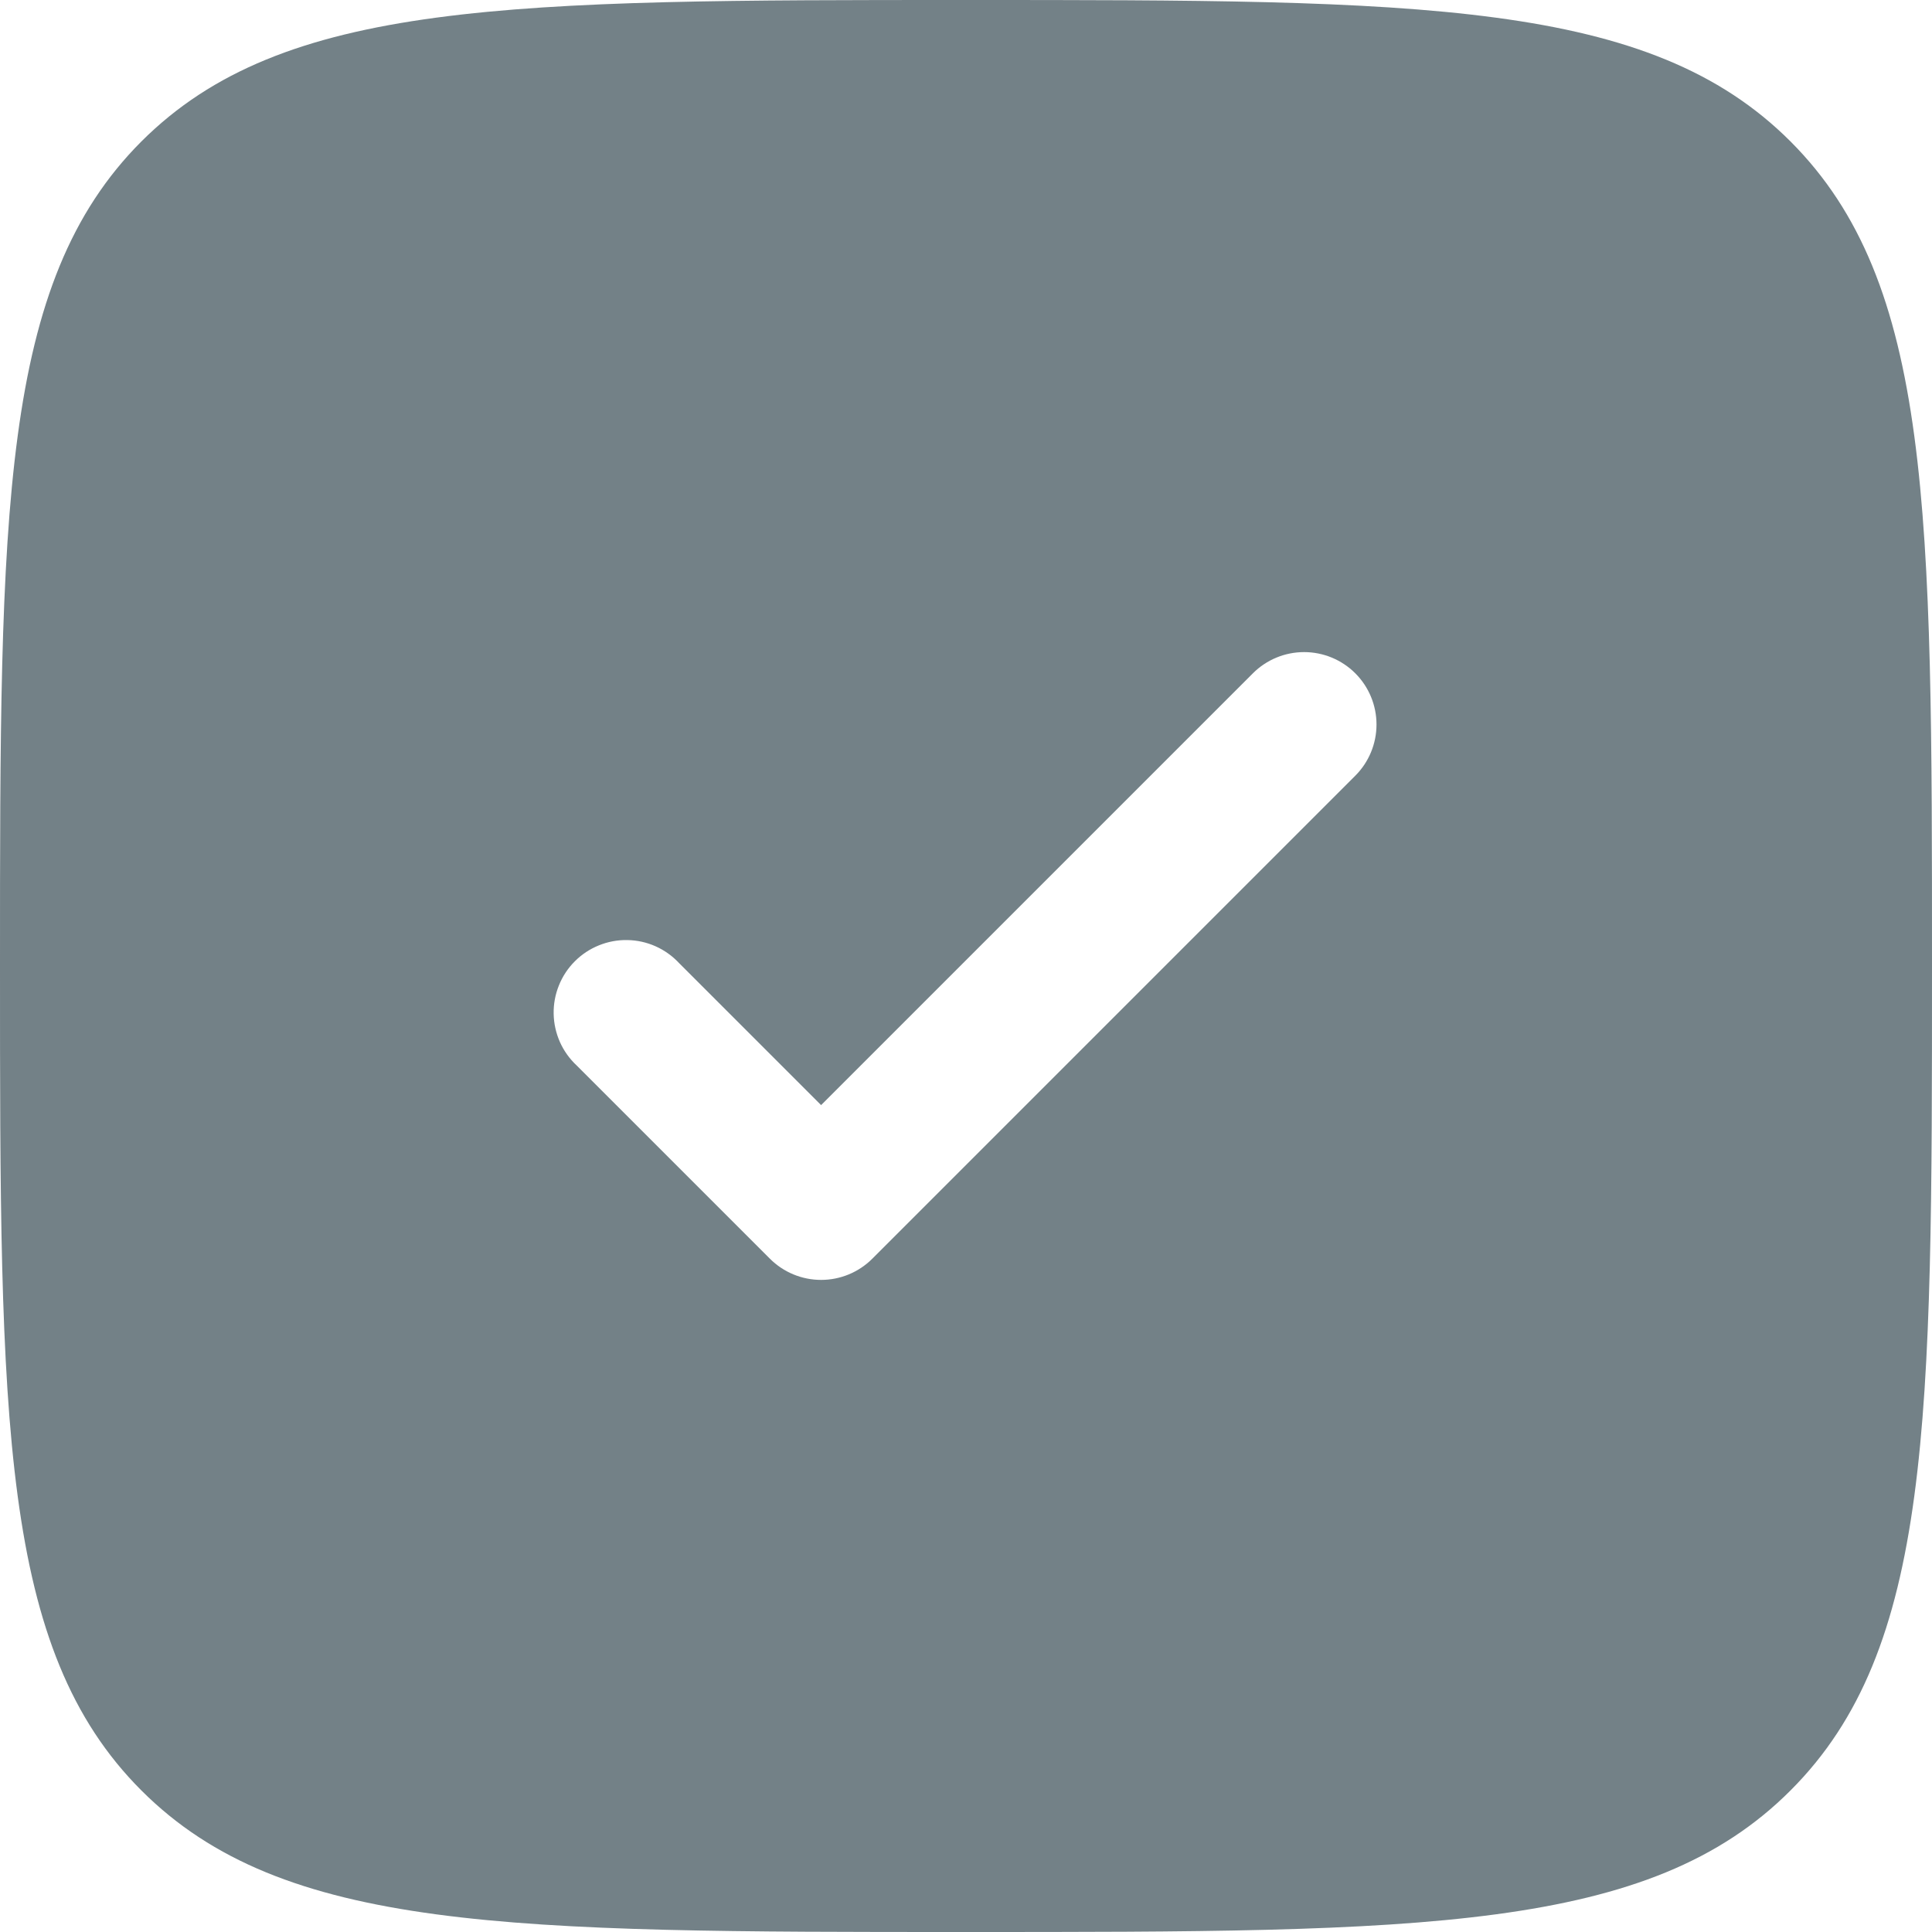
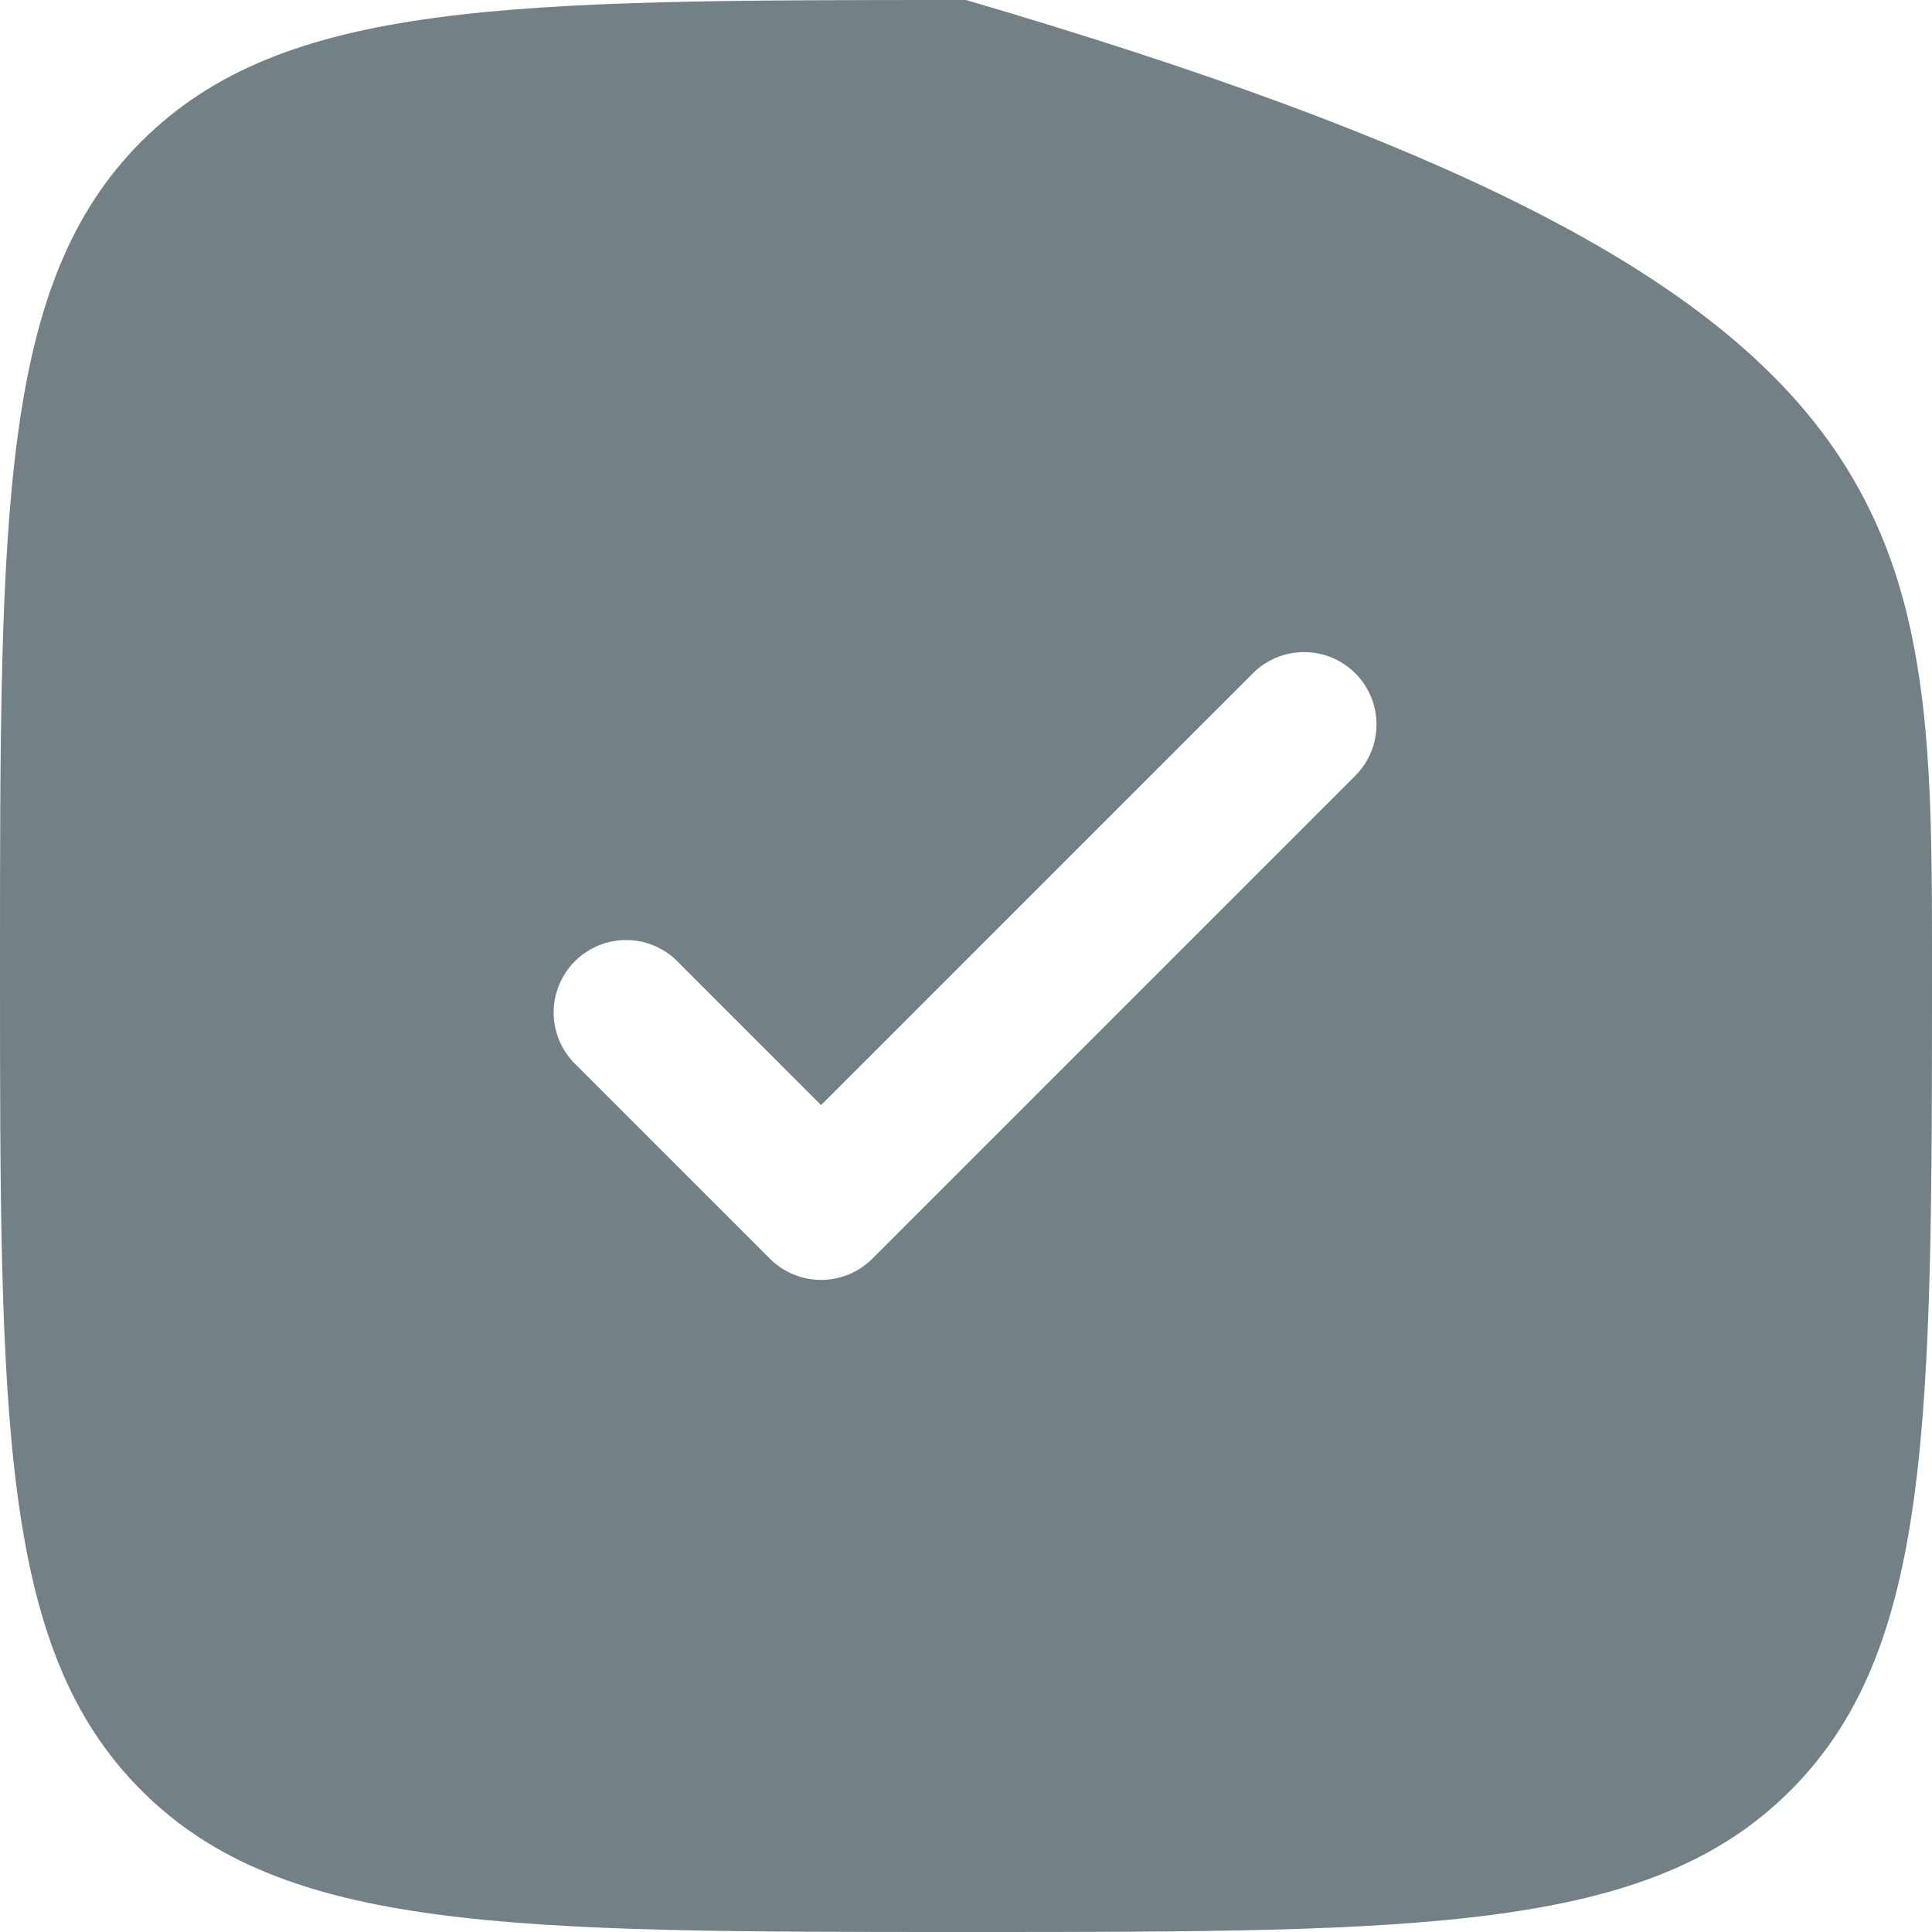
<svg xmlns="http://www.w3.org/2000/svg" viewBox="0 0 40.00 40.00" data-guides="{&quot;vertical&quot;:[],&quot;horizontal&quot;:[]}">
  <defs />
-   <path fill="#738187" stroke="none" fill-opacity="1" stroke-width="1" stroke-opacity="1" clip-rule="evenodd" fill-rule="evenodd" id="tSvga14b613cb8" title="Path 5" d="M20 40C10.572 40 5.858 40 2.928 37.07C0 34.144 0 29.428 0 20C0 10.572 0 5.858 2.928 2.928C5.86 0 10.572 0 20 0C29.428 0 34.142 0 37.07 2.928C40 5.86 40 10.572 40 20C40 29.428 40 34.142 37.07 37.07C34.144 40 29.428 40 20 40ZM28.06 13.94C28.341 14.221 28.499 14.602 28.499 15C28.499 15.398 28.341 15.779 28.06 16.06C24.727 19.393 21.393 22.727 18.06 26.06C17.779 26.341 17.398 26.499 17 26.499C16.602 26.499 16.221 26.341 15.94 26.06C14.607 24.727 13.273 23.393 11.94 22.06C11.793 21.923 11.674 21.757 11.592 21.573C11.511 21.389 11.466 21.19 11.463 20.989C11.459 20.788 11.496 20.588 11.572 20.401C11.647 20.214 11.759 20.044 11.902 19.902C12.044 19.759 12.214 19.647 12.401 19.572C12.588 19.496 12.788 19.459 12.989 19.463C13.191 19.466 13.389 19.51 13.573 19.592C13.757 19.674 13.923 19.793 14.06 19.94C15.04 20.92 16.02 21.9 17 22.88C19.98 19.9 22.96 16.92 25.94 13.94C26.221 13.659 26.602 13.501 27 13.501C27.398 13.501 27.779 13.659 28.06 13.94Z" />
+   <path fill="#738187" stroke="none" fill-opacity="1" stroke-width="1" stroke-opacity="1" clip-rule="evenodd" fill-rule="evenodd" id="tSvga14b613cb8" title="Path 5" d="M20 40C10.572 40 5.858 40 2.928 37.07C0 34.144 0 29.428 0 20C0 10.572 0 5.858 2.928 2.928C5.86 0 10.572 0 20 0C40 5.86 40 10.572 40 20C40 29.428 40 34.142 37.07 37.07C34.144 40 29.428 40 20 40ZM28.06 13.94C28.341 14.221 28.499 14.602 28.499 15C28.499 15.398 28.341 15.779 28.06 16.06C24.727 19.393 21.393 22.727 18.06 26.06C17.779 26.341 17.398 26.499 17 26.499C16.602 26.499 16.221 26.341 15.94 26.06C14.607 24.727 13.273 23.393 11.94 22.06C11.793 21.923 11.674 21.757 11.592 21.573C11.511 21.389 11.466 21.19 11.463 20.989C11.459 20.788 11.496 20.588 11.572 20.401C11.647 20.214 11.759 20.044 11.902 19.902C12.044 19.759 12.214 19.647 12.401 19.572C12.588 19.496 12.788 19.459 12.989 19.463C13.191 19.466 13.389 19.51 13.573 19.592C13.757 19.674 13.923 19.793 14.06 19.94C15.04 20.92 16.02 21.9 17 22.88C19.98 19.9 22.96 16.92 25.94 13.94C26.221 13.659 26.602 13.501 27 13.501C27.398 13.501 27.779 13.659 28.06 13.94Z" />
</svg>